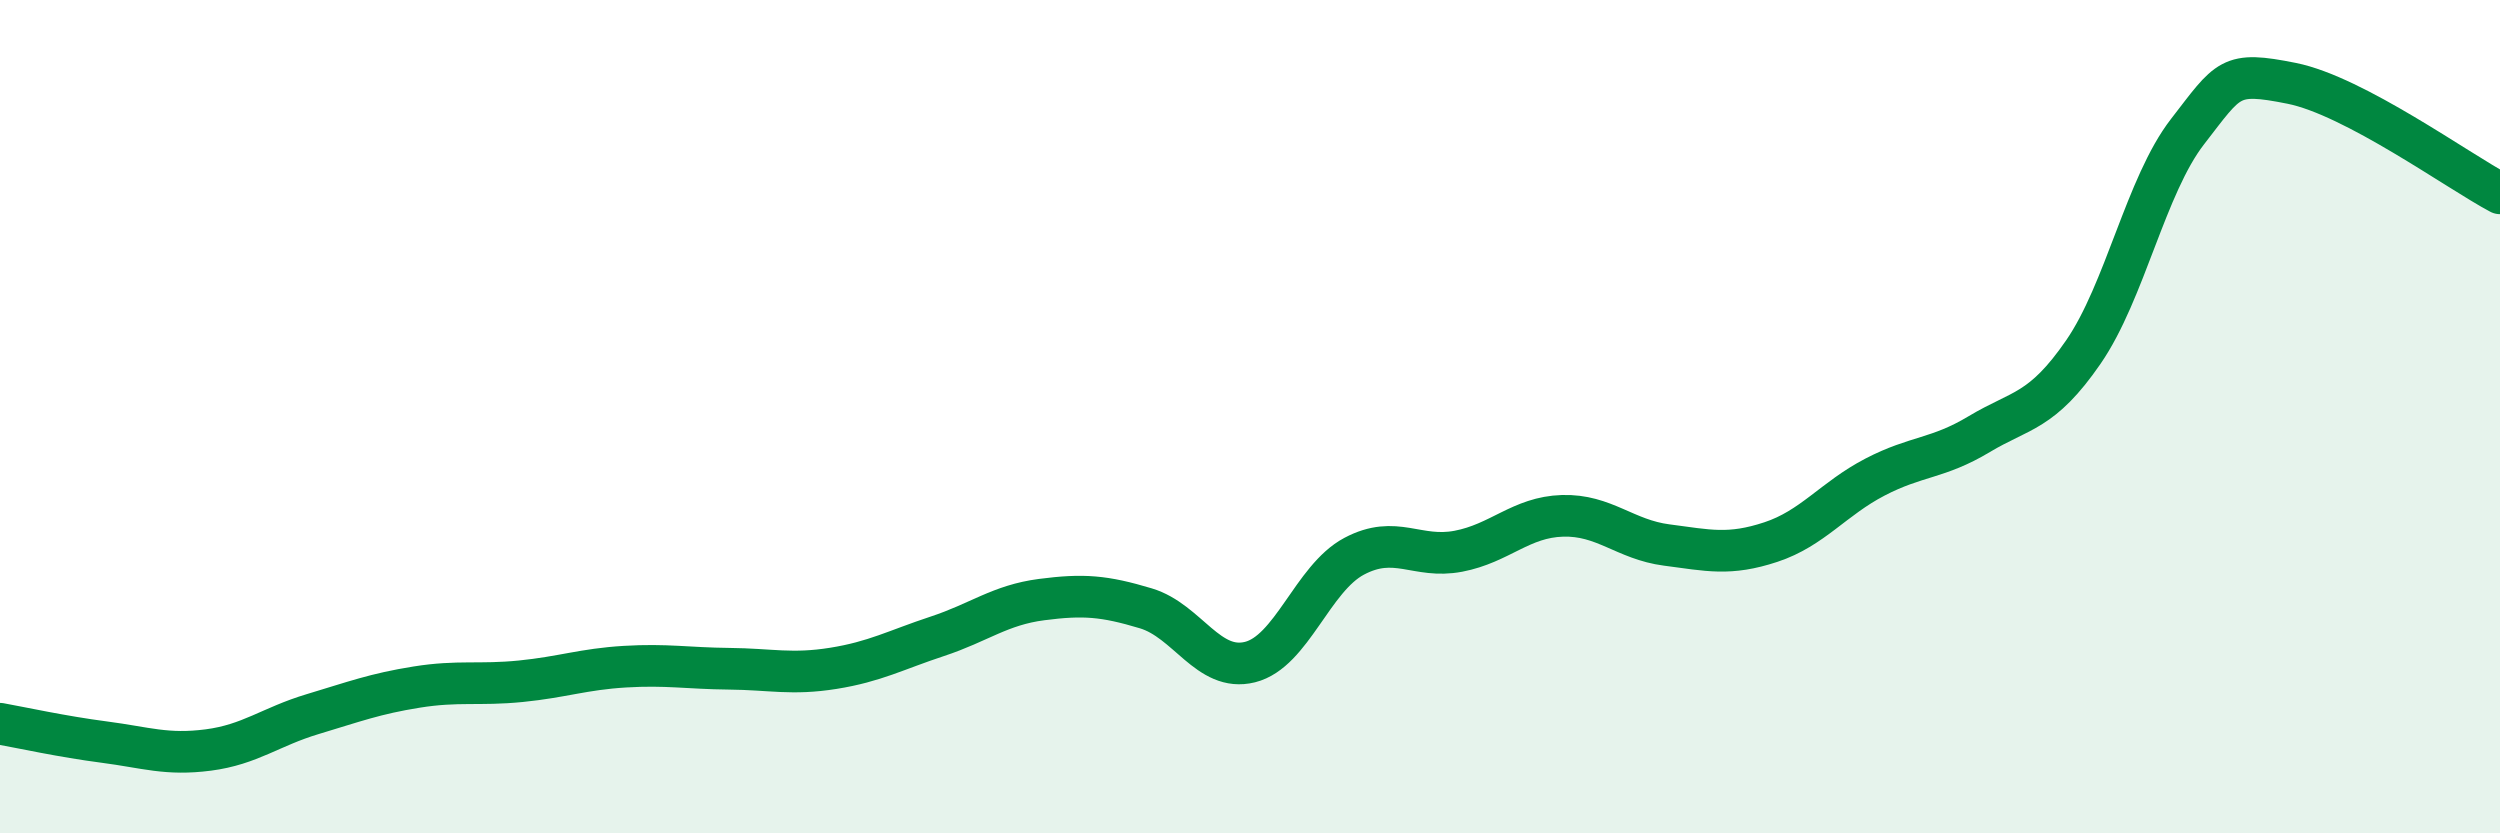
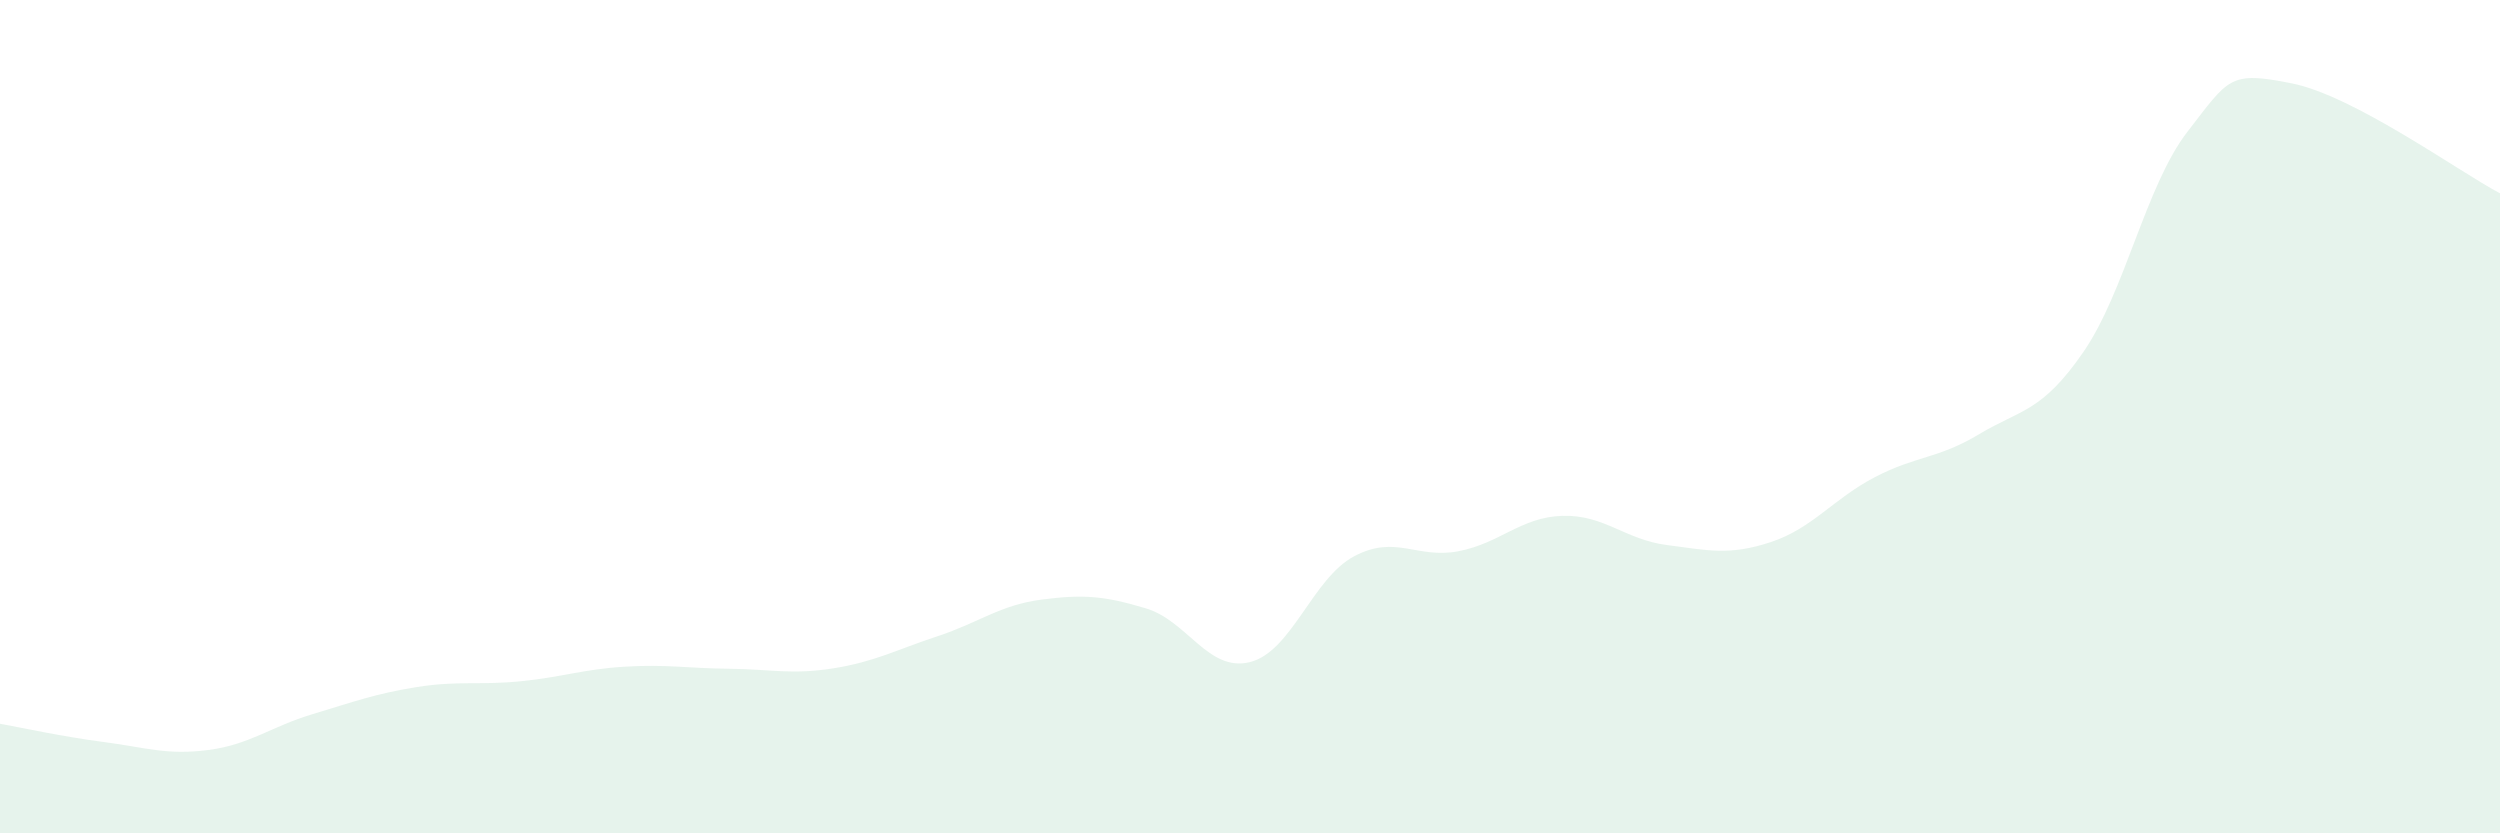
<svg xmlns="http://www.w3.org/2000/svg" width="60" height="20" viewBox="0 0 60 20">
  <path d="M 0,17.37 C 0.5,17.46 1.5,17.68 2.5,17.81 C 3.5,17.94 4,18.13 5,18 C 6,17.87 6.5,17.44 7.5,17.14 C 8.5,16.84 9,16.65 10,16.49 C 11,16.33 11.5,16.45 12.5,16.35 C 13.5,16.25 14,16.06 15,16 C 16,15.94 16.5,16.04 17.5,16.05 C 18.5,16.06 19,16.2 20,16.04 C 21,15.88 21.5,15.6 22.5,15.27 C 23.5,14.94 24,14.52 25,14.39 C 26,14.26 26.5,14.3 27.5,14.6 C 28.5,14.9 29,16.14 30,15.89 C 31,15.64 31.5,13.88 32.5,13.35 C 33.5,12.82 34,13.42 35,13.23 C 36,13.04 36.5,12.41 37.5,12.38 C 38.5,12.35 39,12.95 40,13.08 C 41,13.21 41.5,13.34 42.5,13.01 C 43.5,12.68 44,11.97 45,11.45 C 46,10.93 46.5,11.02 47.5,10.42 C 48.5,9.82 49,9.9 50,8.45 C 51,7 51.5,4.45 52.5,3.16 C 53.5,1.87 53.5,1.7 55,2 C 56.5,2.3 59,4.11 60,4.64L60 20L0 20Z" fill="#008740" opacity="0.1" stroke-linecap="round" stroke-linejoin="round" />
-   <path d="M 0,17.37 C 0.5,17.46 1.5,17.68 2.5,17.81 C 3.5,17.94 4,18.13 5,18 C 6,17.87 6.5,17.44 7.5,17.14 C 8.5,16.84 9,16.65 10,16.49 C 11,16.33 11.5,16.45 12.5,16.35 C 13.5,16.25 14,16.06 15,16 C 16,15.94 16.5,16.04 17.5,16.05 C 18.5,16.06 19,16.2 20,16.04 C 21,15.88 21.5,15.6 22.5,15.27 C 23.5,14.94 24,14.52 25,14.39 C 26,14.26 26.5,14.3 27.5,14.6 C 28.5,14.9 29,16.14 30,15.89 C 31,15.64 31.5,13.88 32.5,13.35 C 33.5,12.82 34,13.42 35,13.23 C 36,13.04 36.5,12.41 37.5,12.38 C 38.5,12.35 39,12.95 40,13.08 C 41,13.21 41.5,13.34 42.5,13.01 C 43.5,12.68 44,11.97 45,11.45 C 46,10.93 46.5,11.02 47.5,10.42 C 48.5,9.82 49,9.9 50,8.45 C 51,7 51.5,4.45 52.5,3.16 C 53.5,1.87 53.5,1.7 55,2 C 56.5,2.3 59,4.11 60,4.64" stroke="#008740" stroke-width="1" fill="none" stroke-linecap="round" stroke-linejoin="round" />
</svg>